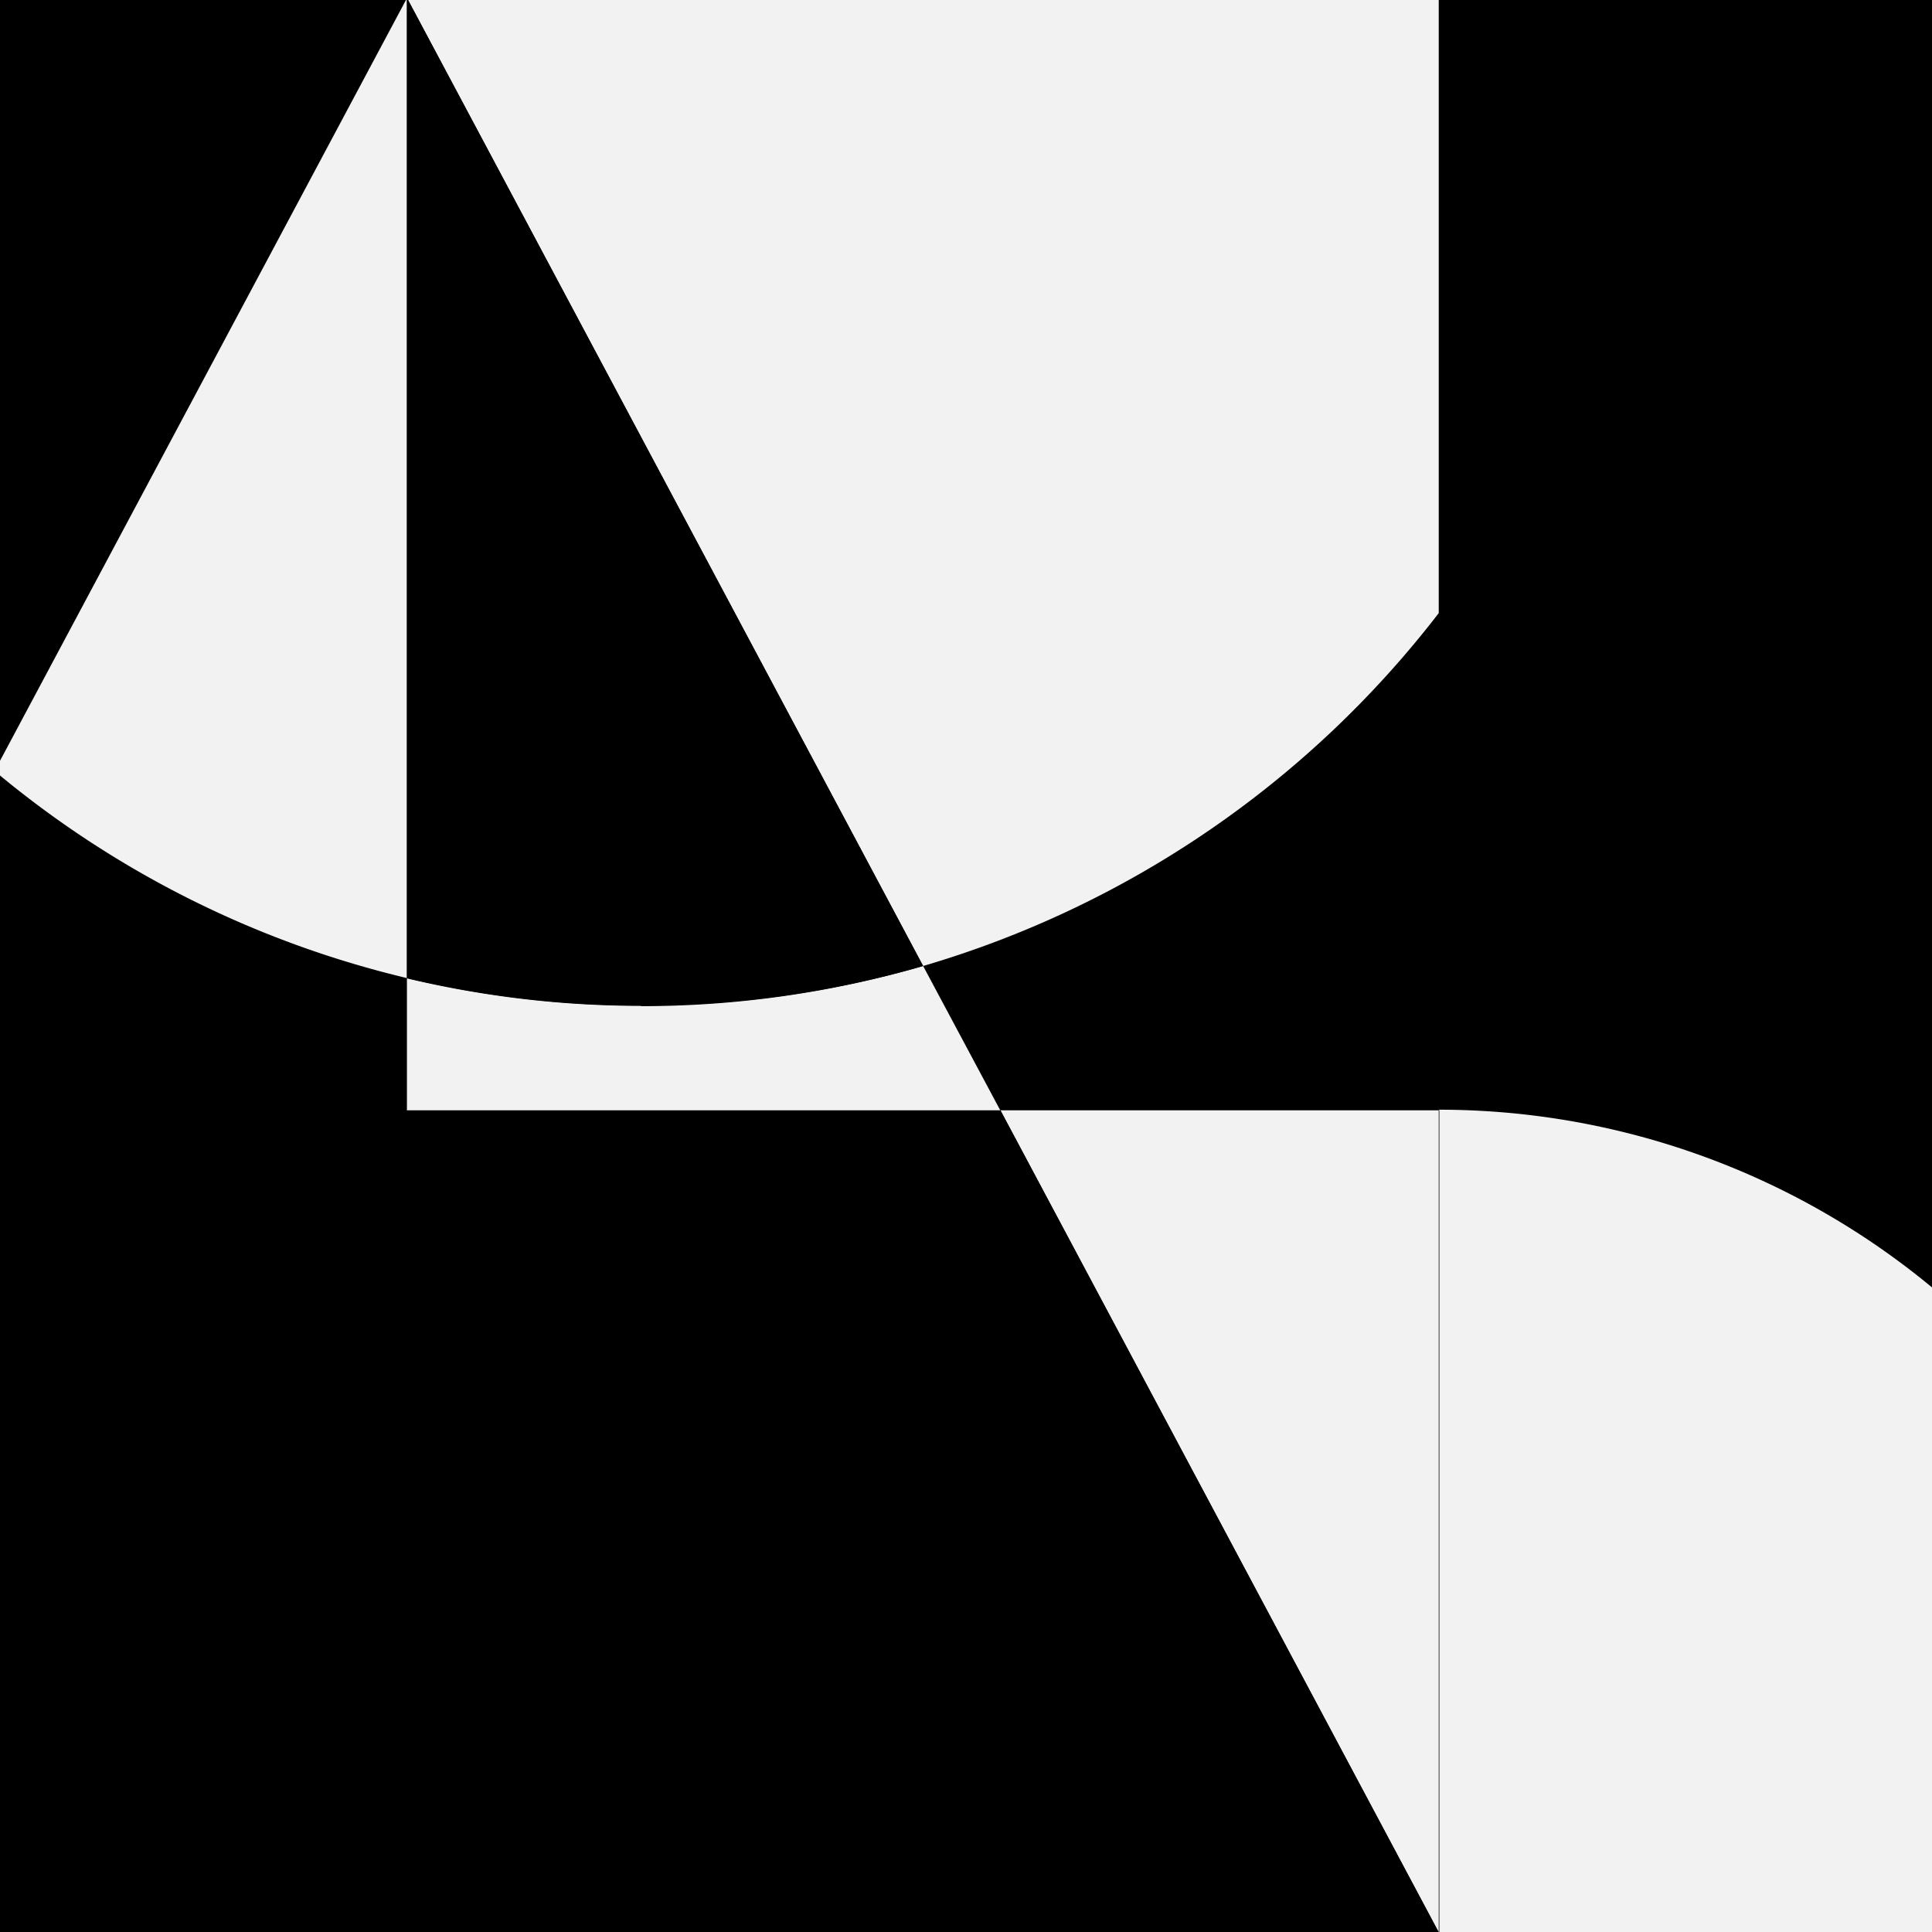
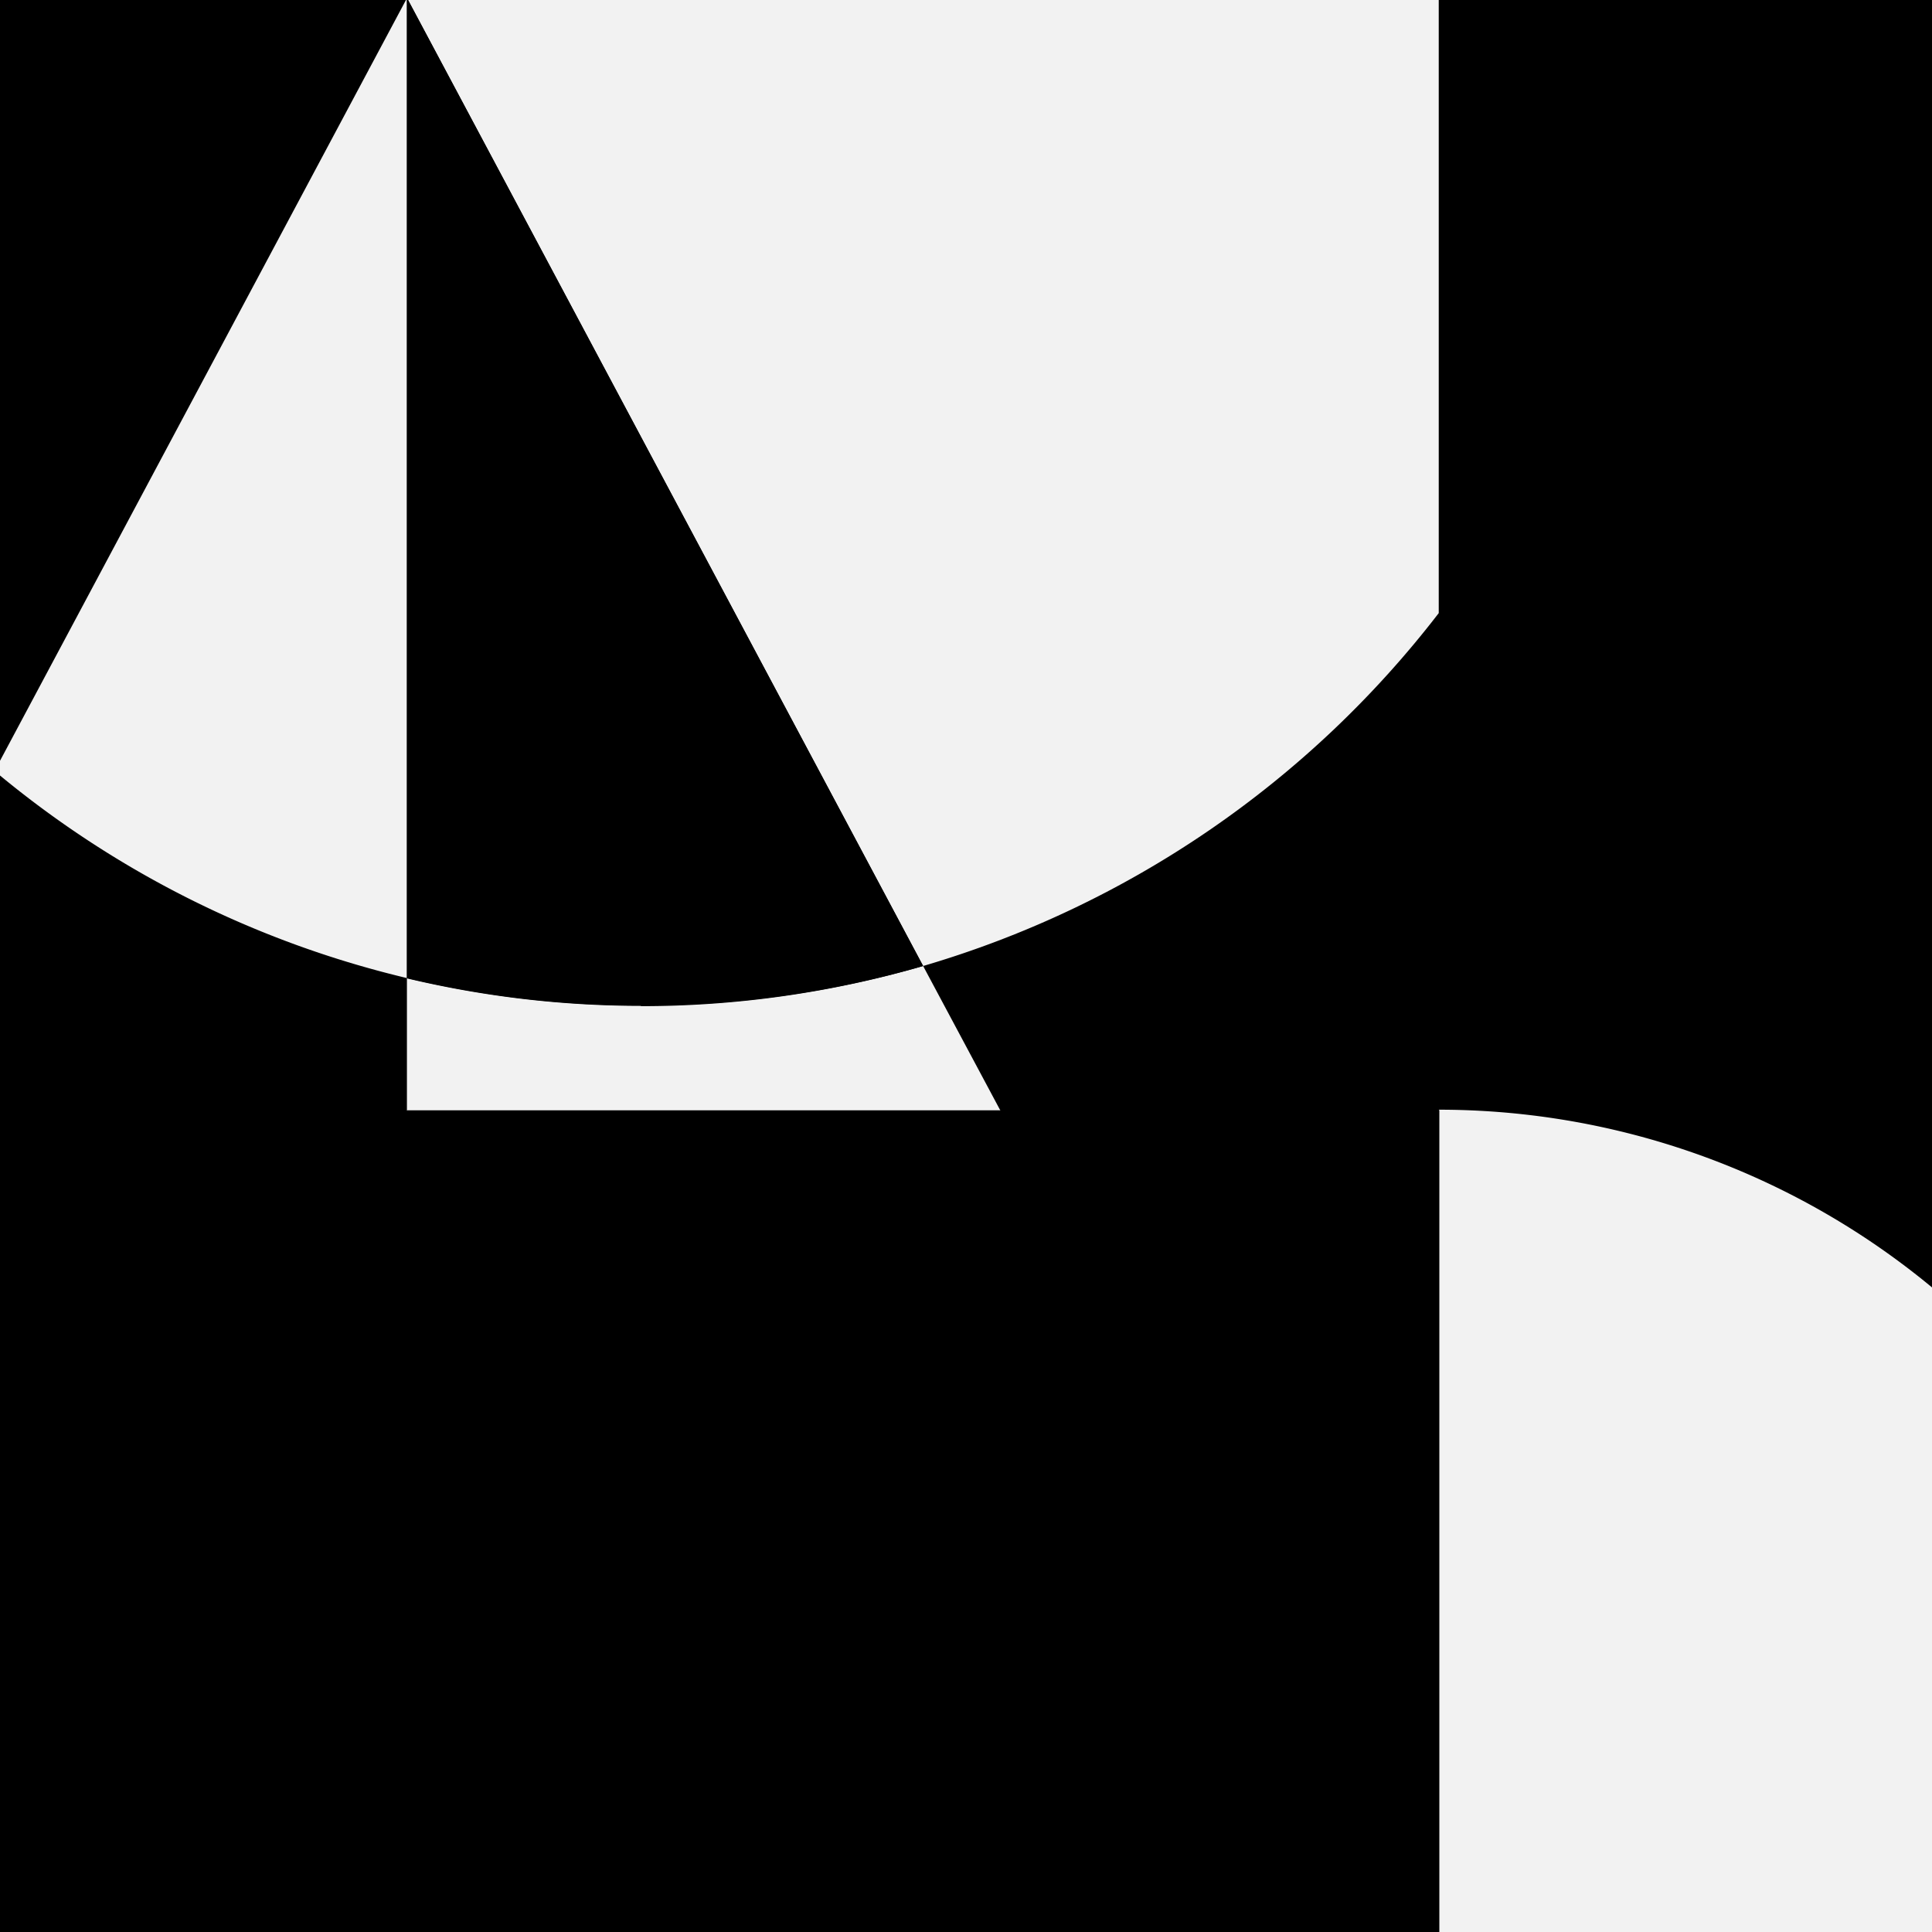
<svg xmlns="http://www.w3.org/2000/svg" viewBox="0 0 64 64">
  <defs>
    <style>.cls-1{fill:none;}.cls-2{clip-path:url(#clip-path);}.cls-3{fill:#f2f2f2;}</style>
    <clipPath id="clip-path">
      <rect class="cls-1" width="64" height="64" />
    </clipPath>
  </defs>
  <title>aicp-graphic-icon-4</title>
  <g id="bkgd">
    <rect width="64" height="64" />
    <rect class="cls-1" width="64" height="64" />
  </g>
  <g id="_4" data-name="4">
    <g class="cls-2">
-       <path d="M30.58,32l2.56,4.79H47.66V20.31A33.44,33.44,0,0,1,30.58,32" />
      <path class="cls-3" d="M47.68,36.78h0V64H13.48v36.85H47.66V88h0a25.62,25.62,0,0,0,0-51.24" />
-       <polygon class="cls-3" points="33.14 36.78 47.66 64.01 47.66 36.78 41.28 36.78 33.14 36.78" />
      <path d="M13.48,32.4A33.28,33.28,0,0,1-.18,25.54L-20.7,64H13.48V32.4Z" />
      <path class="cls-3" d="M21.23,33.32a33.49,33.49,0,0,1-7.75-.91v4.38H33.14L30.58,32a33.35,33.35,0,0,1-9.35,1.33" />
      <polygon points="47.66 64.01 33.14 36.78 13.48 36.78 13.48 64.02 47.66 64.02 47.66 64.01" />
-       <path d="M13.48-.07H47.66V20.31h0V-20.44a33.32,33.32,0,0,0-26.44-13A33.38,33.38,0,0,0-12.15-.07a33.31,33.31,0,0,0,12,25.61L13.48-.06Z" />
+       <path d="M13.48-.07H47.66V20.31h0V-20.44a33.32,33.32,0,0,0-26.44-13A33.38,33.38,0,0,0-12.15-.07a33.31,33.31,0,0,0,12,25.61L13.48-.06" />
      <path class="cls-3" d="M13.48-.07,30.58,32A33.43,33.43,0,0,0,47.66,20.31V-.07Z" />
      <path class="cls-3" d="M13.48-.06-.18,25.54A33.27,33.27,0,0,0,13.48,32.4Z" />
      <path d="M30.58,32,13.48-.07h0V32.4a33.43,33.43,0,0,0,7.75.91A33.35,33.35,0,0,0,30.58,32" />
    </g>
  </g>
</svg>